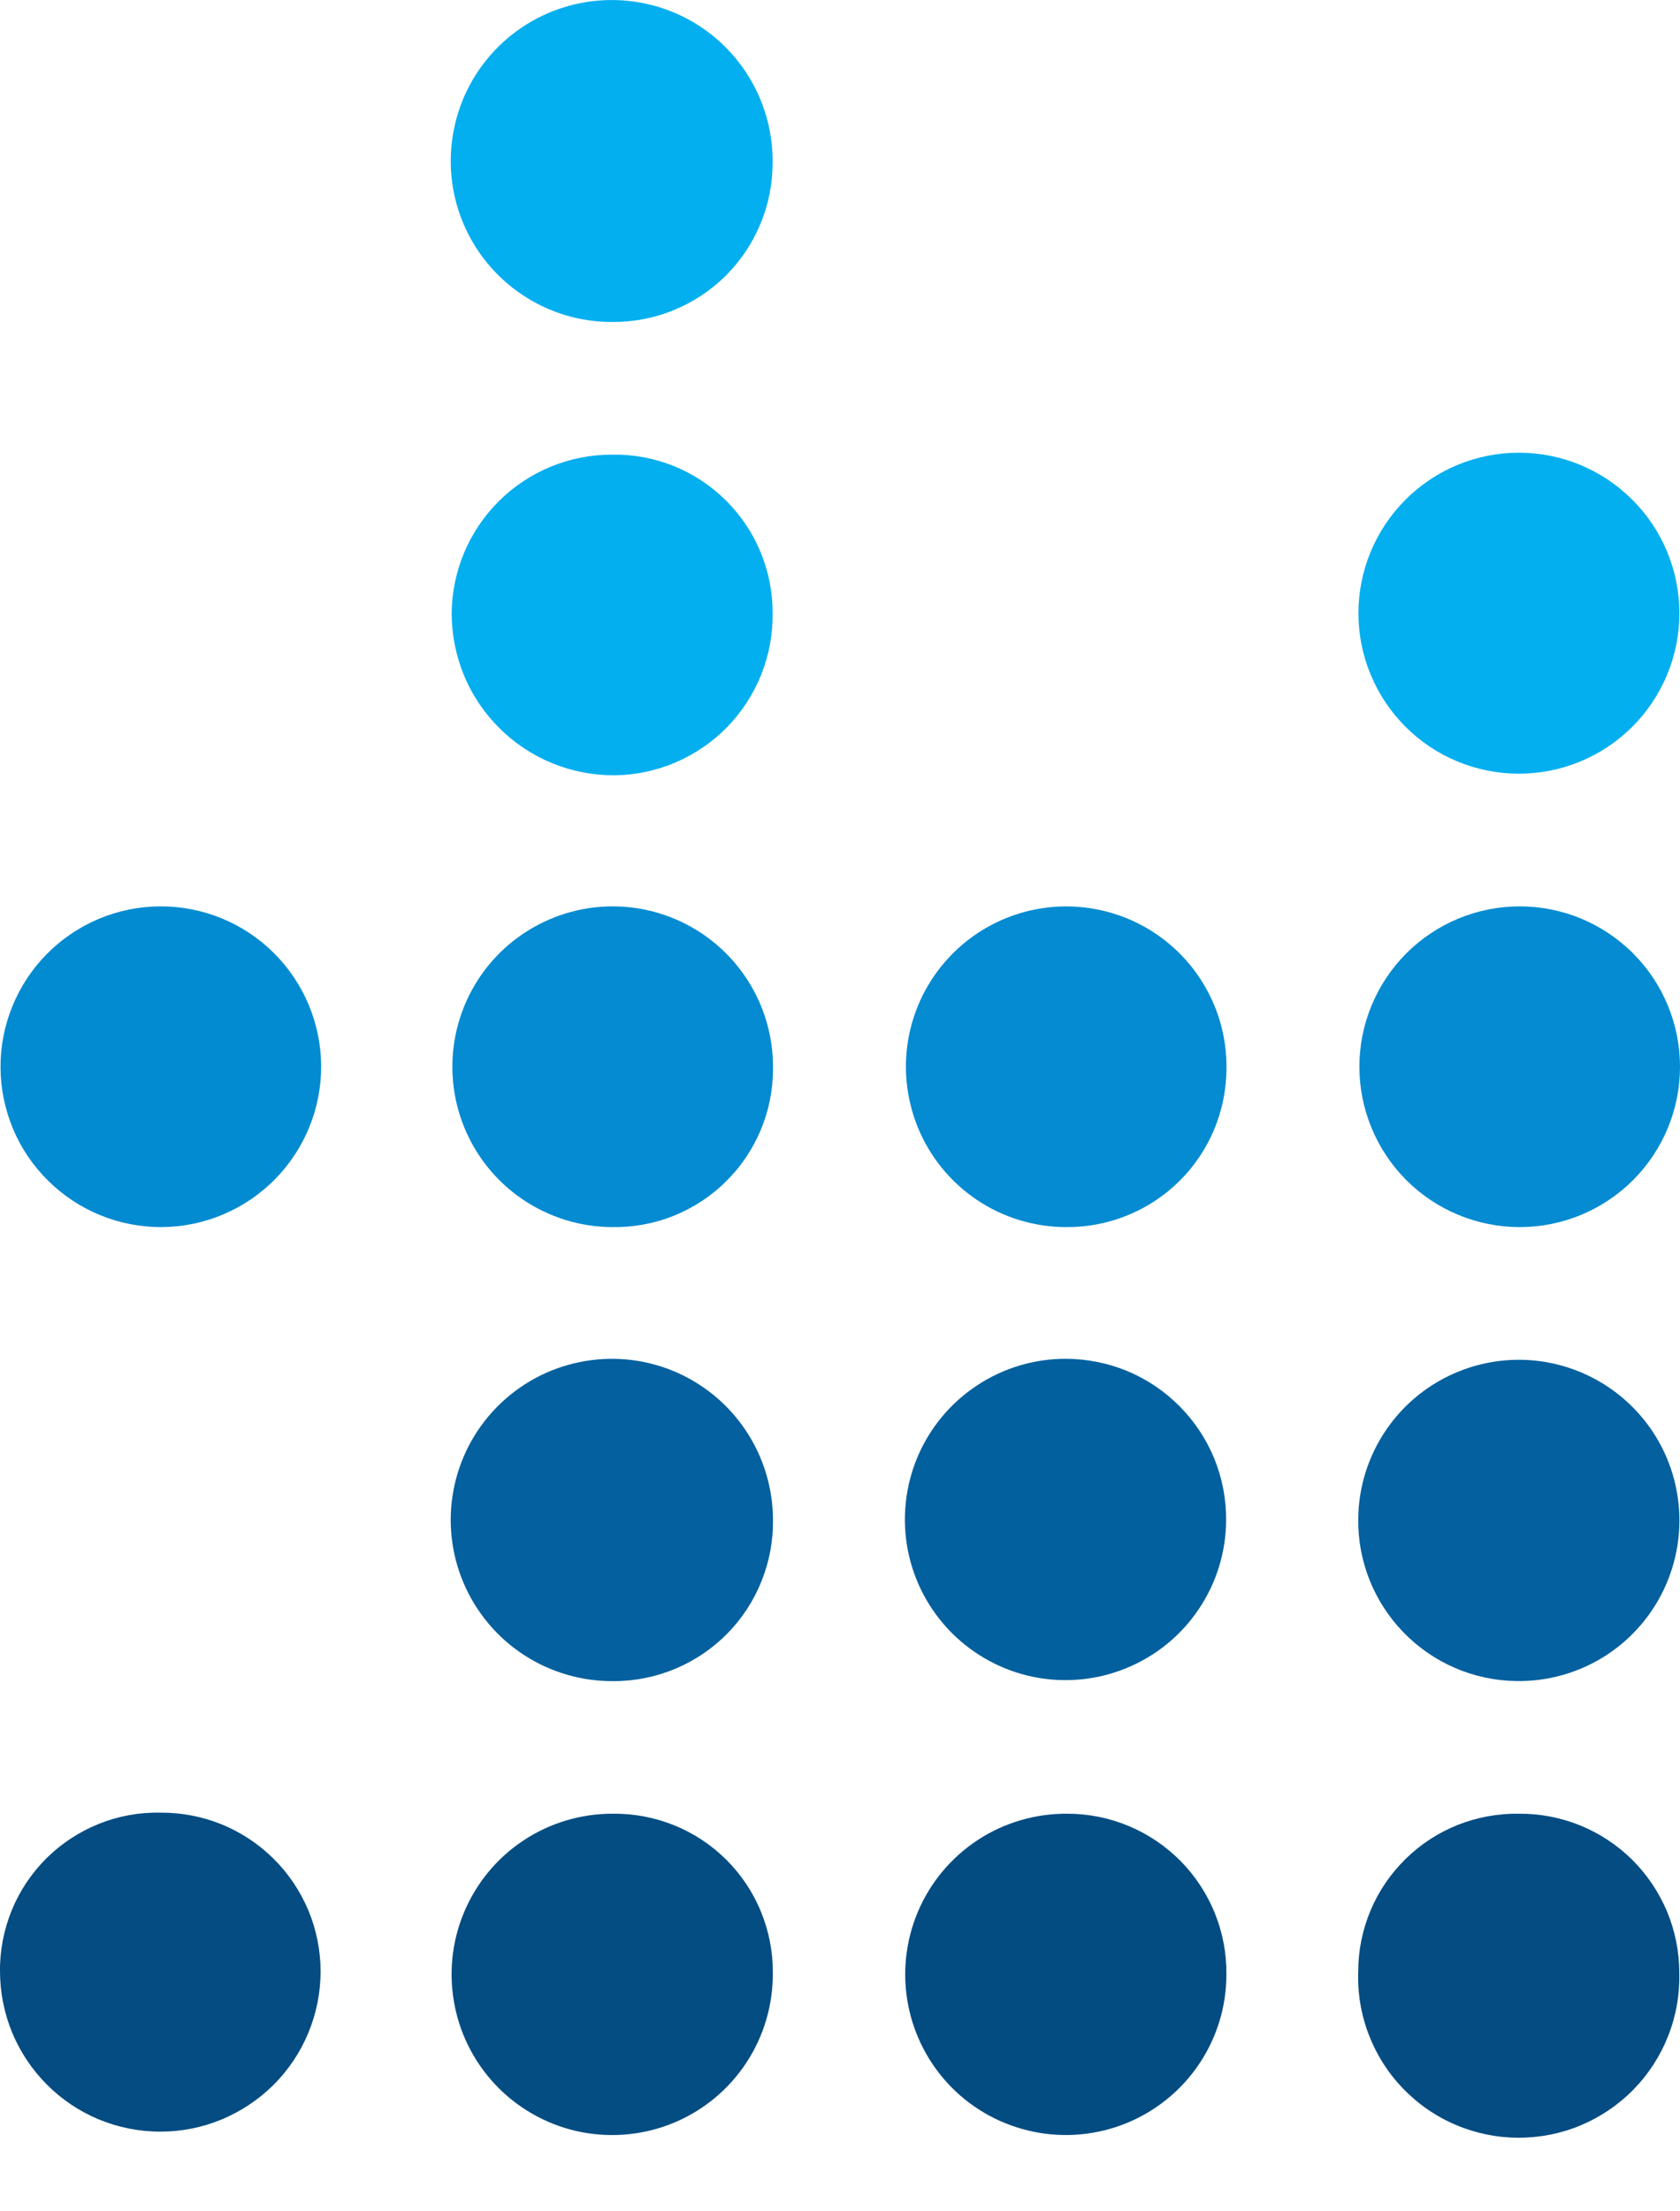
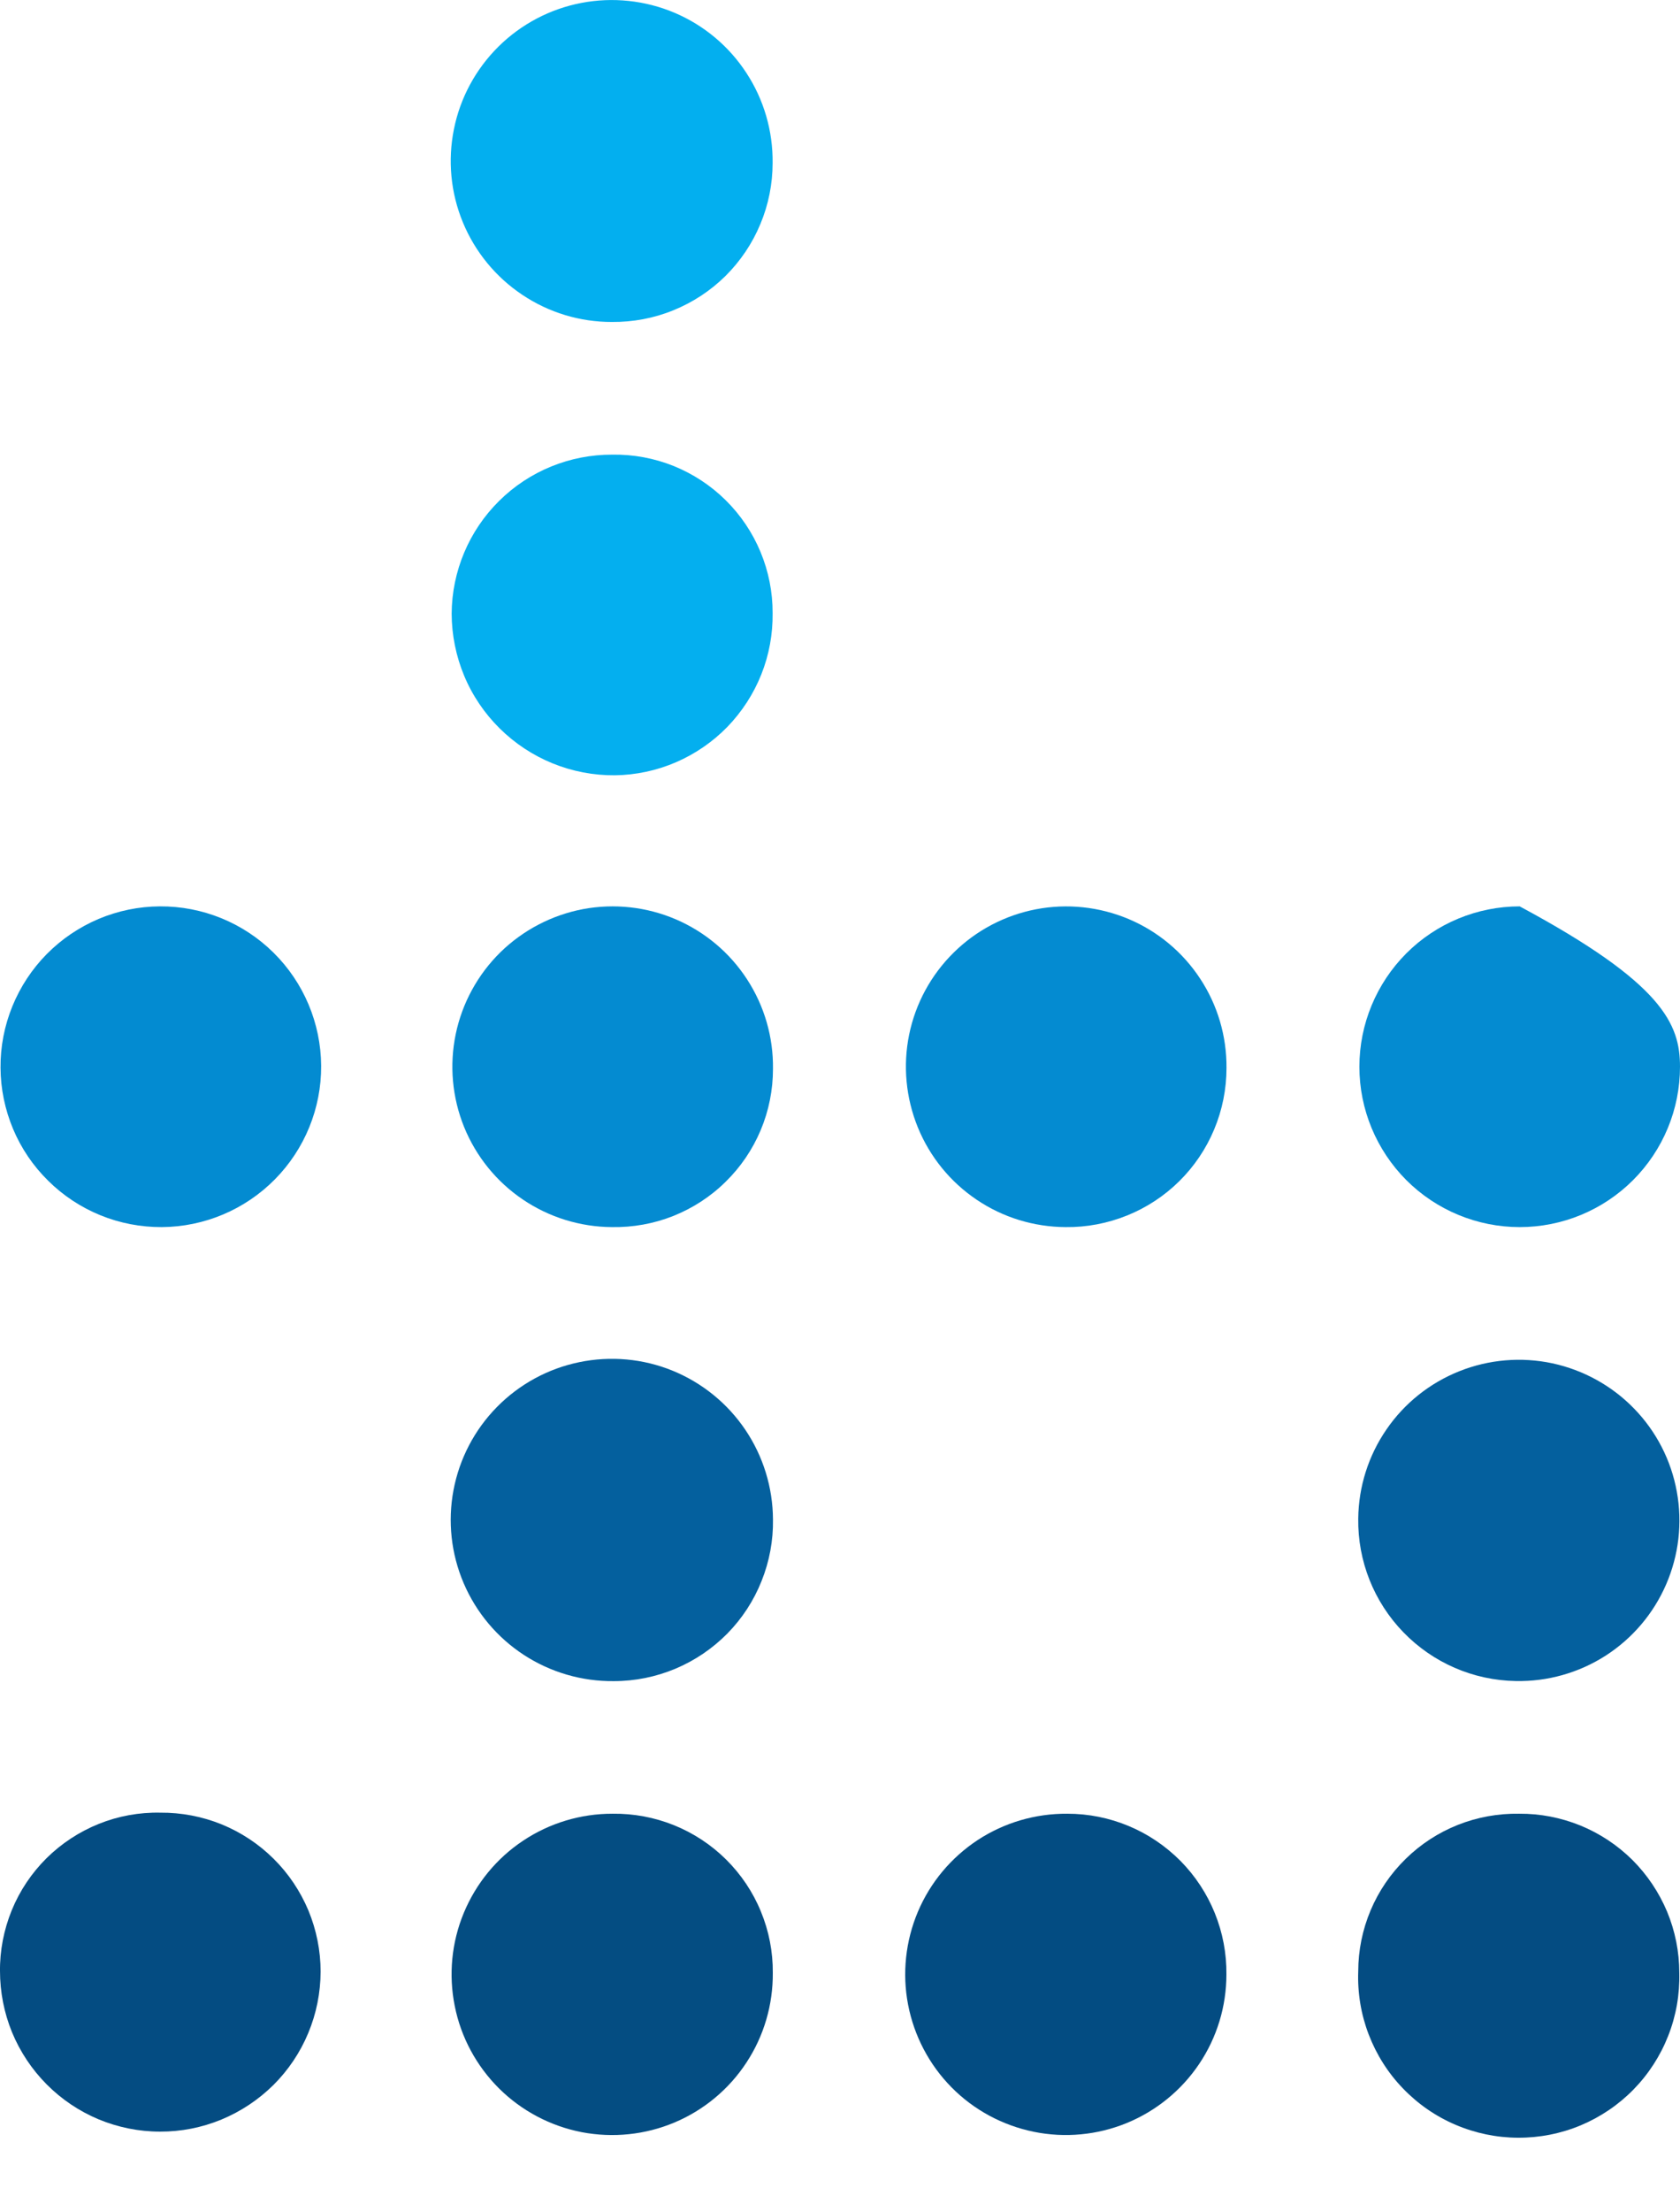
<svg xmlns="http://www.w3.org/2000/svg" width="19" height="25" viewBox="0 0 19 25" fill="none">
  <path d="M15.361 17.168C15.365 16.808 15.476 16.457 15.68 16.161C15.883 15.864 16.171 15.635 16.505 15.502C16.839 15.369 17.205 15.338 17.557 15.413C17.909 15.489 18.231 15.667 18.481 15.925C18.732 16.183 18.9 16.51 18.964 16.864C19.029 17.218 18.986 17.583 18.843 17.913C18.7 18.243 18.462 18.523 18.159 18.718C17.856 18.912 17.503 19.012 17.143 19.005C16.663 18.997 16.206 18.799 15.872 18.454C15.538 18.11 15.354 17.647 15.361 17.168Z" fill="#04609E" />
-   <path d="M13.867 17.182C13.866 17.542 13.759 17.893 13.558 18.191C13.358 18.49 13.073 18.722 12.741 18.858C12.409 18.995 12.043 19.03 11.691 18.959C11.338 18.888 11.015 18.713 10.761 18.458C10.508 18.203 10.336 17.879 10.267 17.526C10.199 17.173 10.236 16.808 10.375 16.476C10.514 16.145 10.748 15.862 11.048 15.664C11.348 15.465 11.7 15.36 12.059 15.362C12.298 15.363 12.533 15.411 12.753 15.502C12.973 15.594 13.172 15.729 13.34 15.898C13.508 16.067 13.641 16.267 13.732 16.487C13.822 16.708 13.868 16.944 13.867 17.182Z" fill="#03609E" />
  <path d="M8.74 22.303C8.743 22.664 8.64 23.017 8.442 23.318C8.245 23.619 7.962 23.855 7.63 23.995C7.298 24.135 6.932 24.173 6.578 24.105C6.224 24.036 5.899 23.864 5.643 23.61C5.388 23.356 5.213 23.032 5.143 22.679C5.072 22.326 5.107 21.96 5.245 21.627C5.383 21.294 5.616 21.009 5.916 20.81C6.216 20.61 6.569 20.504 6.929 20.505C7.166 20.502 7.402 20.546 7.623 20.635C7.843 20.724 8.044 20.856 8.212 21.023C8.381 21.191 8.515 21.39 8.605 21.61C8.696 21.83 8.742 22.066 8.74 22.303Z" fill="#044D82" />
  <path d="M8.742 17.177C8.746 17.415 8.702 17.652 8.613 17.874C8.525 18.096 8.393 18.298 8.226 18.468C8.058 18.638 7.859 18.773 7.638 18.866C7.418 18.958 7.182 19.006 6.943 19.006C6.582 19.01 6.228 18.907 5.925 18.71C5.623 18.513 5.386 18.231 5.244 17.899C5.102 17.567 5.062 17.2 5.129 16.846C5.196 16.491 5.367 16.164 5.62 15.907C5.874 15.649 6.197 15.473 6.551 15.4C6.905 15.327 7.272 15.36 7.606 15.496C7.941 15.633 8.227 15.865 8.429 16.164C8.631 16.463 8.74 16.816 8.742 17.177Z" fill="#04609E" />
  <path d="M12.051 13.873C11.692 13.871 11.342 13.764 11.045 13.563C10.747 13.362 10.516 13.078 10.38 12.745C10.245 12.413 10.21 12.048 10.282 11.697C10.354 11.345 10.529 11.023 10.784 10.771C11.04 10.518 11.364 10.348 11.716 10.28C12.069 10.212 12.433 10.251 12.764 10.39C13.095 10.53 13.376 10.764 13.573 11.064C13.771 11.364 13.874 11.716 13.871 12.074C13.871 12.312 13.824 12.548 13.732 12.768C13.641 12.987 13.506 13.187 13.337 13.354C13.168 13.521 12.967 13.653 12.746 13.742C12.525 13.831 12.289 13.876 12.051 13.873Z" fill="#048BD1" />
  <path d="M12.072 20.505C12.31 20.505 12.545 20.552 12.765 20.644C12.984 20.735 13.183 20.87 13.351 21.039C13.518 21.208 13.65 21.409 13.739 21.629C13.828 21.849 13.873 22.085 13.87 22.323C13.87 22.683 13.763 23.035 13.562 23.334C13.361 23.633 13.076 23.865 12.743 24.002C12.411 24.138 12.044 24.173 11.692 24.101C11.339 24.029 11.015 23.855 10.762 23.599C10.509 23.343 10.338 23.017 10.27 22.664C10.202 22.311 10.241 21.945 10.381 21.613C10.521 21.282 10.757 21 11.058 20.802C11.359 20.605 11.712 20.502 12.072 20.505Z" fill="#034C82" />
  <path d="M17.181 20.505C17.418 20.503 17.653 20.549 17.873 20.638C18.093 20.728 18.292 20.86 18.461 21.027C18.629 21.195 18.762 21.393 18.854 21.612C18.945 21.831 18.992 22.066 18.992 22.303C18.998 22.547 18.956 22.789 18.867 23.015C18.778 23.242 18.645 23.448 18.475 23.622C18.305 23.796 18.101 23.934 17.877 24.028C17.652 24.122 17.411 24.169 17.168 24.168C16.924 24.167 16.684 24.117 16.46 24.021C16.237 23.926 16.035 23.786 15.866 23.61C15.697 23.435 15.566 23.227 15.479 23C15.392 22.773 15.352 22.53 15.361 22.287C15.361 22.05 15.409 21.816 15.501 21.597C15.593 21.379 15.728 21.181 15.898 21.015C16.067 20.849 16.267 20.719 16.488 20.631C16.708 20.544 16.944 20.501 17.181 20.505Z" fill="#044C82" />
  <path d="M0 22.291C-0.003 22.053 0.043 21.817 0.133 21.596C0.223 21.376 0.357 21.176 0.526 21.008C0.695 20.841 0.896 20.709 1.117 20.62C1.338 20.531 1.575 20.488 1.813 20.493C2.05 20.491 2.286 20.536 2.506 20.625C2.726 20.715 2.926 20.847 3.094 21.014C3.263 21.181 3.396 21.38 3.488 21.599C3.579 21.819 3.626 22.054 3.626 22.291C3.625 22.529 3.578 22.765 3.486 22.985C3.395 23.204 3.261 23.404 3.092 23.572C2.923 23.739 2.723 23.872 2.503 23.963C2.282 24.054 2.047 24.1 1.809 24.099C1.57 24.099 1.335 24.051 1.115 23.96C0.895 23.868 0.696 23.734 0.528 23.565C0.36 23.396 0.227 23.196 0.136 22.976C0.046 22.756 -0 22.52 0 22.282V22.291Z" fill="#044C82" />
-   <path d="M15.363 6.933C15.363 6.451 15.555 5.99 15.895 5.65C16.235 5.309 16.697 5.118 17.178 5.118C17.659 5.118 18.121 5.309 18.461 5.65C18.802 5.99 18.993 6.451 18.993 6.933C18.993 7.414 18.802 7.875 18.461 8.216C18.121 8.556 17.659 8.747 17.178 8.747C16.697 8.747 16.235 8.556 15.895 8.216C15.555 7.875 15.363 7.414 15.363 6.933Z" fill="#04AFEF" />
  <path d="M8.738 6.931C8.741 7.169 8.698 7.404 8.61 7.625C8.522 7.846 8.391 8.047 8.226 8.218C8.06 8.388 7.862 8.524 7.644 8.618C7.426 8.712 7.191 8.762 6.954 8.765C6.712 8.767 6.473 8.721 6.249 8.63C6.026 8.539 5.823 8.405 5.651 8.235C5.48 8.066 5.343 7.864 5.25 7.641C5.157 7.418 5.109 7.179 5.108 6.938C5.111 6.459 5.304 6 5.645 5.663C5.985 5.326 6.446 5.138 6.925 5.14C7.162 5.136 7.398 5.18 7.618 5.268C7.838 5.357 8.038 5.488 8.207 5.655C8.376 5.822 8.51 6.021 8.601 6.24C8.692 6.459 8.739 6.694 8.738 6.931Z" fill="#04AFEF" />
  <path d="M8.738 1.842C8.738 2.079 8.691 2.315 8.599 2.534C8.508 2.753 8.374 2.952 8.205 3.12C8.036 3.287 7.835 3.419 7.615 3.508C7.395 3.598 7.159 3.642 6.921 3.64C6.56 3.641 6.207 3.534 5.907 3.333C5.607 3.133 5.373 2.848 5.235 2.514C5.097 2.18 5.062 1.813 5.134 1.459C5.205 1.105 5.381 0.781 5.637 0.527C5.894 0.273 6.22 0.101 6.575 0.033C6.929 -0.035 7.296 0.004 7.628 0.144C7.961 0.285 8.244 0.522 8.441 0.824C8.639 1.126 8.742 1.481 8.738 1.842Z" fill="#03AFEF" />
-   <path d="M17.187 13.873C16.707 13.873 16.245 13.682 15.905 13.342C15.566 13.002 15.374 12.541 15.374 12.06C15.374 11.579 15.566 11.118 15.905 10.778C16.245 10.438 16.707 10.247 17.187 10.247C17.668 10.247 18.129 10.438 18.469 10.778C18.809 11.118 19 11.579 19 12.06C19 12.541 18.809 13.002 18.469 13.342C18.129 13.682 17.668 13.873 17.187 13.873Z" fill="#048BD1" />
+   <path d="M17.187 13.873C16.707 13.873 16.245 13.682 15.905 13.342C15.566 13.002 15.374 12.541 15.374 12.06C15.374 11.579 15.566 11.118 15.905 10.778C16.245 10.438 16.707 10.247 17.187 10.247C18.809 11.118 19 11.579 19 12.06C19 12.541 18.809 13.002 18.469 13.342C18.129 13.682 17.668 13.873 17.187 13.873Z" fill="#048BD1" />
  <path d="M1.83 13.873C1.592 13.874 1.356 13.829 1.135 13.739C0.915 13.649 0.714 13.517 0.545 13.349C0.375 13.182 0.24 12.983 0.148 12.764C0.056 12.544 0.007 12.309 0.006 12.071C0.004 11.833 0.05 11.597 0.14 11.376C0.23 11.156 0.362 10.955 0.529 10.786C0.697 10.616 0.896 10.482 1.115 10.389C1.334 10.297 1.57 10.248 1.808 10.247C2.289 10.244 2.751 10.432 3.093 10.77C3.435 11.108 3.629 11.568 3.632 12.049C3.635 12.53 3.446 12.992 3.108 13.334C2.77 13.676 2.31 13.87 1.83 13.873Z" fill="#038BD1" />
  <path d="M8.742 12.085C8.742 12.323 8.695 12.558 8.603 12.777C8.511 12.996 8.376 13.195 8.206 13.361C8.037 13.528 7.835 13.659 7.615 13.747C7.394 13.835 7.158 13.877 6.92 13.873C6.561 13.871 6.21 13.762 5.913 13.561C5.615 13.36 5.384 13.074 5.249 12.742C5.114 12.409 5.081 12.043 5.154 11.691C5.227 11.34 5.403 11.018 5.659 10.766C5.916 10.515 6.241 10.345 6.594 10.278C6.947 10.212 7.312 10.252 7.642 10.393C7.973 10.535 8.254 10.771 8.449 11.072C8.645 11.373 8.747 11.726 8.742 12.085Z" fill="#048BD1" />
</svg>